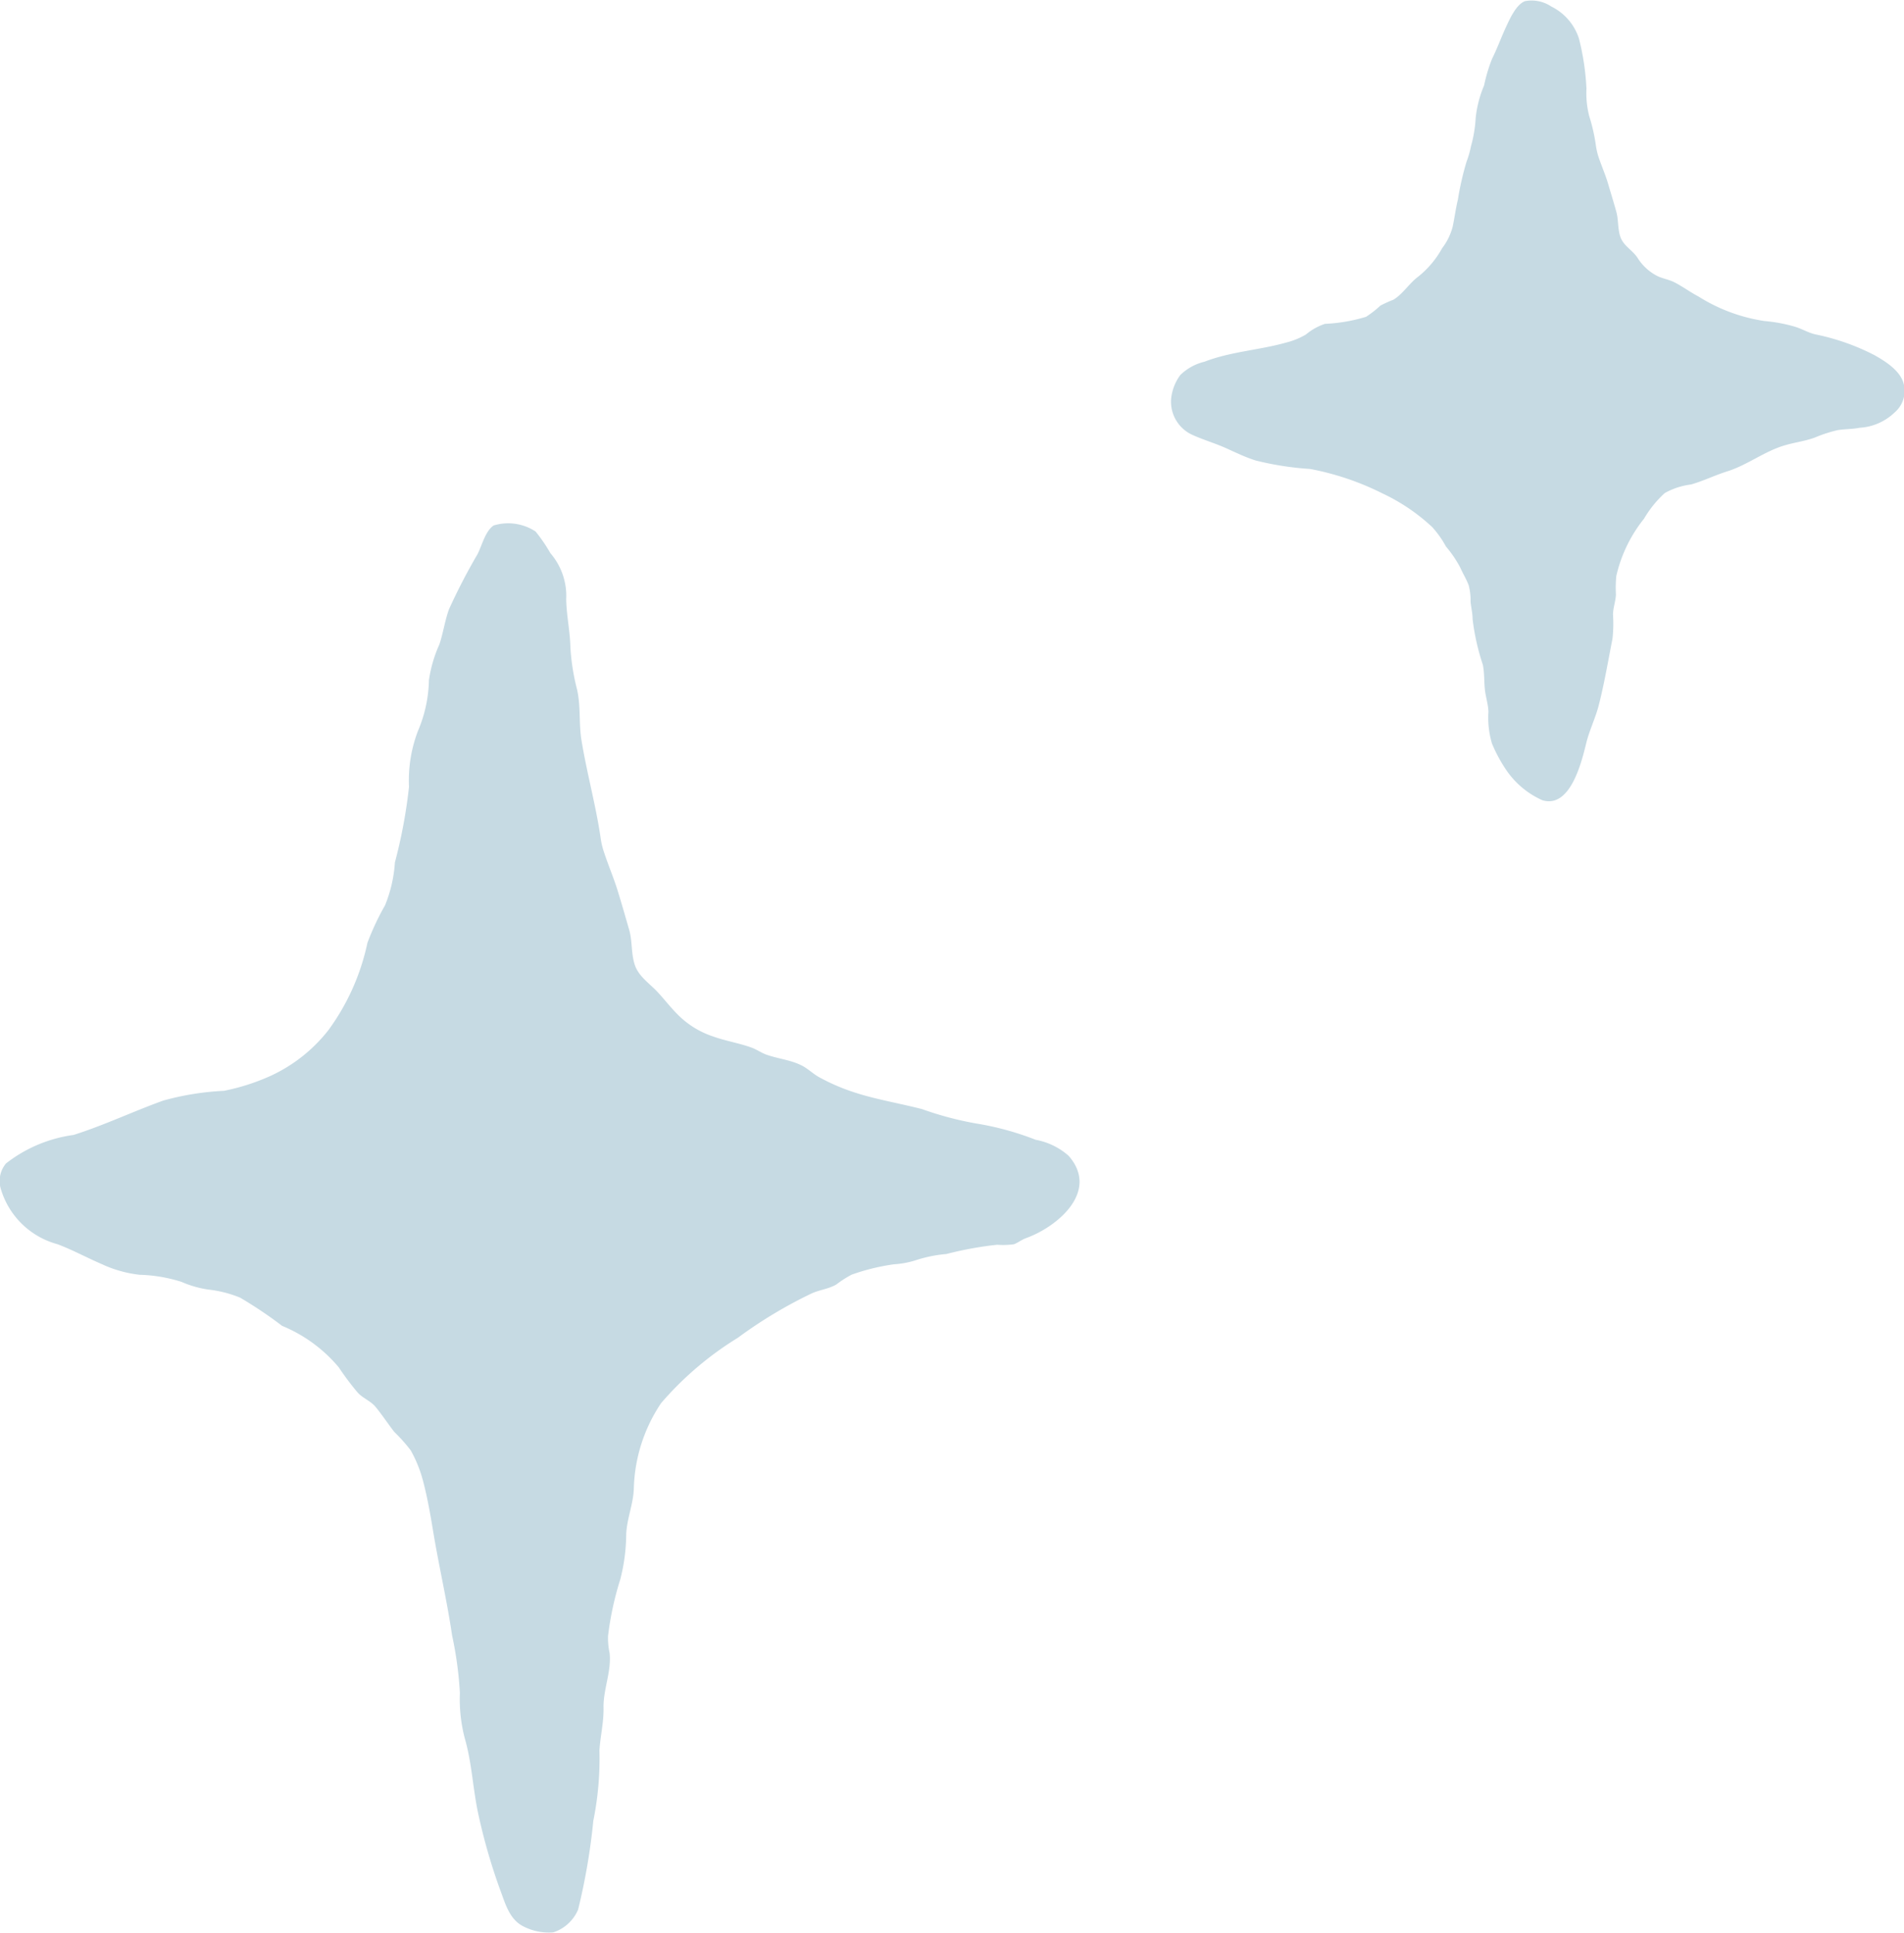
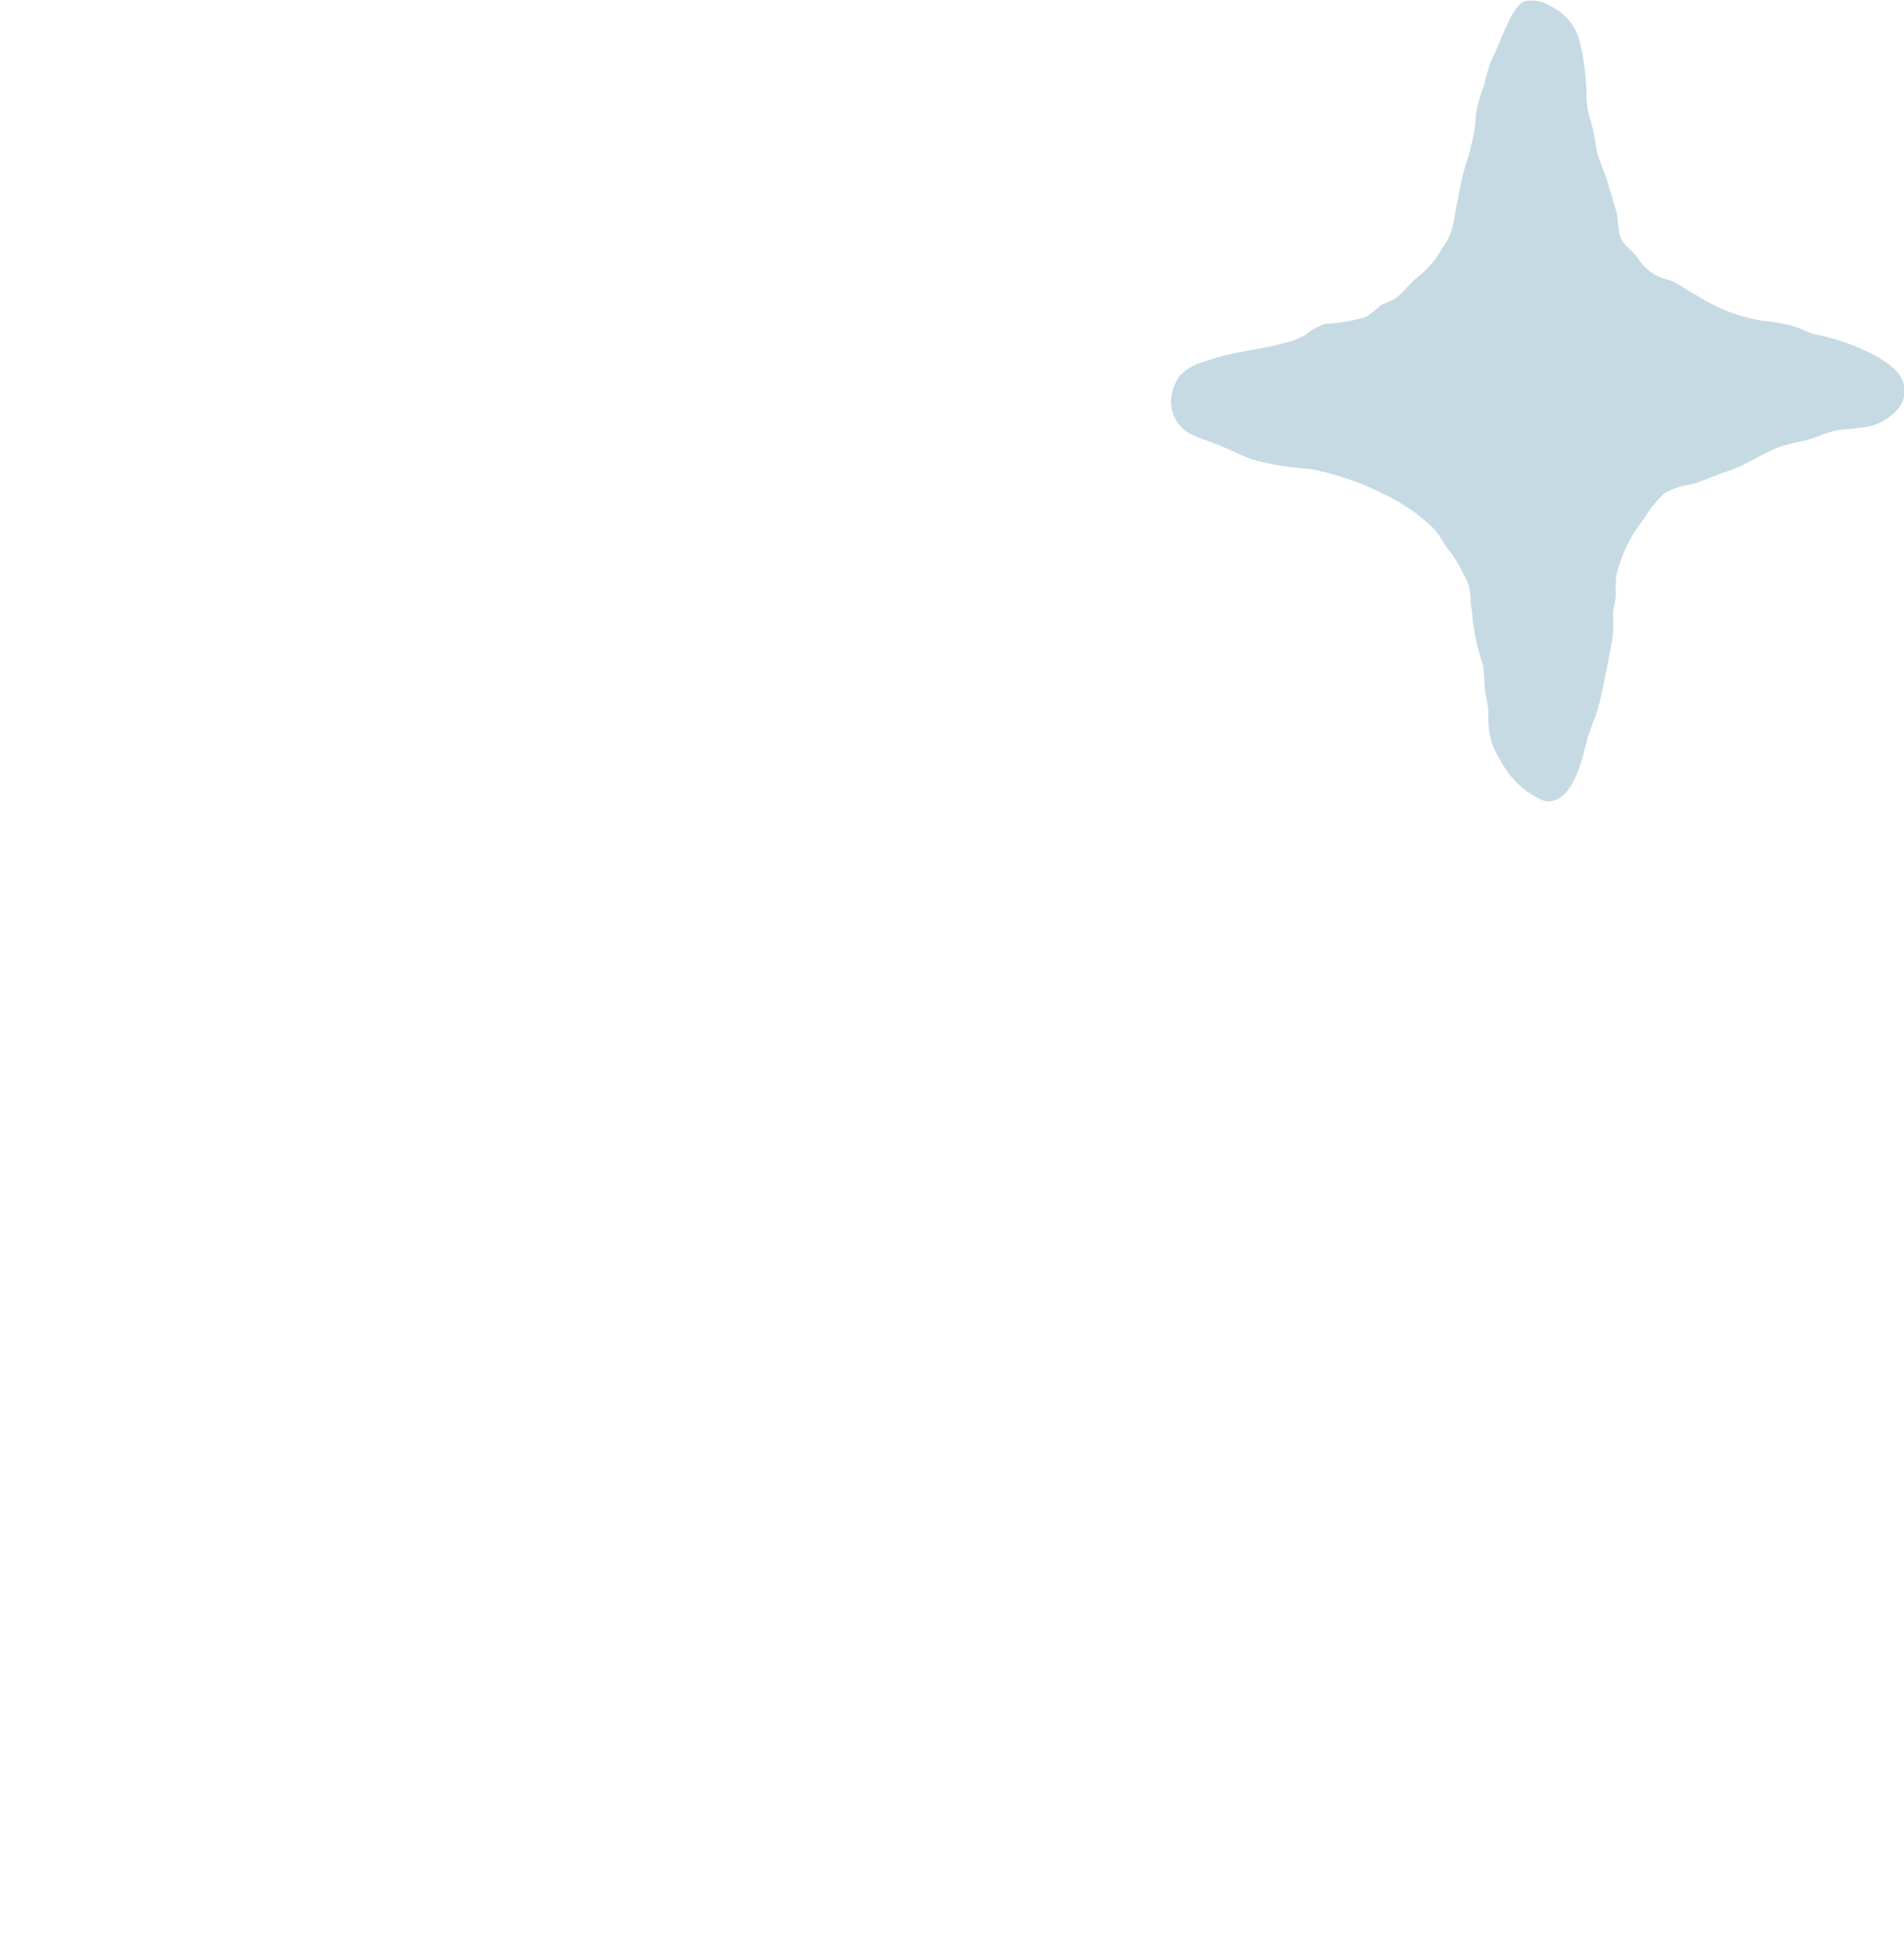
<svg xmlns="http://www.w3.org/2000/svg" width="54" height="54.811" viewBox="0 0 54 54.811">
  <defs>
    <clipPath id="clip-path">
      <rect id="長方形_2416" data-name="長方形 2416" width="54" height="54.811" fill="#c6dae3" />
    </clipPath>
  </defs>
  <g id="グループ_1863" data-name="グループ 1863" clip-path="url(#clip-path)">
-     <path id="パス_5349" data-name="パス 5349" d="M2.932,26.394c-.44-.186-.867-.421-1.3-.584a2.3,2.3,0,0,1-1.6-1.537.778.778,0,0,1,.136-.753,3.974,3.974,0,0,1,1.916-.809c.875-.277,1.689-.667,2.545-.975a7.818,7.818,0,0,1,1.722-.277,6.121,6.121,0,0,0,1.31-.418,4.438,4.438,0,0,0,1.65-1.3,6.441,6.441,0,0,0,1.108-2.476,7.327,7.327,0,0,1,.5-1.066,3.869,3.869,0,0,0,.28-1.218,14.473,14.473,0,0,0,.4-2.143,3.928,3.928,0,0,1,.252-1.581,3.845,3.845,0,0,0,.313-1.443A3.76,3.76,0,0,1,12.46,8.8c.111-.33.155-.676.274-1a17.06,17.06,0,0,1,.811-1.565c.122-.238.216-.648.454-.809a1.41,1.41,0,0,1,1.191.172,4.58,4.58,0,0,1,.418.612,1.855,1.855,0,0,1,.449,1.31c.008.457.111.908.119,1.365a6.255,6.255,0,0,0,.191,1.2c.108.49.044.966.127,1.454.152.917.4,1.808.537,2.728a2.134,2.134,0,0,0,.1.429c.119.366.274.723.388,1.094s.222.748.327,1.113c.089.316.05.659.155.98s.4.518.62.745c.2.21.371.438.576.645a2.529,2.529,0,0,0,1.019.642c.366.133.756.191,1.121.327.133.053.255.138.388.188.324.116.676.15.977.294.2.091.335.241.529.349a5.794,5.794,0,0,0,1.083.457c.557.177,1.229.291,1.839.449a9.356,9.356,0,0,0,1.534.407,8.237,8.237,0,0,1,1.686.462,1.931,1.931,0,0,1,.933.454c.875.994-.288,2-1.2,2.332-.127.044-.241.138-.352.177a2.268,2.268,0,0,1-.476.014,10.06,10.06,0,0,0-1.44.263,3.8,3.8,0,0,0-.82.161,2.549,2.549,0,0,1-.665.13,6.068,6.068,0,0,0-1.2.294,3.02,3.02,0,0,0-.432.277c-.227.133-.476.15-.712.26a12.856,12.856,0,0,0-2.082,1.252,9.27,9.27,0,0,0-2.177,1.853,4.546,4.546,0,0,0-.775,2.426c-.014.438-.2.861-.216,1.3a5.228,5.228,0,0,1-.169,1.277,8.8,8.8,0,0,0-.346,1.6,2.012,2.012,0,0,0,.044.485c.058.518-.183,1.03-.172,1.556.008.418-.091.8-.116,1.21a8.9,8.9,0,0,1-.174,1.994,17.887,17.887,0,0,1-.432,2.52,1.156,1.156,0,0,1-.7.642,1.573,1.573,0,0,1-.836-.161c-.418-.2-.529-.665-.681-1.063a16.621,16.621,0,0,1-.606-2.1c-.163-.734-.183-1.468-.393-2.188a4.414,4.414,0,0,1-.136-1.279A10.485,10.485,0,0,0,12.82,36.9c-.144-.986-.374-1.961-.537-2.952-.078-.471-.163-.961-.288-1.432a3.668,3.668,0,0,0-.346-.858,4.674,4.674,0,0,0-.468-.526c-.177-.227-.338-.474-.523-.7-.15-.186-.385-.258-.529-.432-.186-.222-.357-.451-.523-.7A4.171,4.171,0,0,0,8,28.125a12.094,12.094,0,0,0-1.191-.8,3.35,3.35,0,0,0-.905-.23,2.953,2.953,0,0,1-.761-.219,4.322,4.322,0,0,0-1.188-.2,3.46,3.46,0,0,1-1.027-.282" transform="translate(0.001 9.477)" fill="#c6dae3" />
    <path id="パス_5350" data-name="パス 5350" d="M13.945,12.885c-.122-.053-.241-.108-.357-.161-.318-.147-.662-.244-.983-.39a1.031,1.031,0,0,1-.609-1,1.342,1.342,0,0,1,.263-.7,1.47,1.47,0,0,1,.687-.377c.742-.288,1.553-.327,2.315-.543a2.072,2.072,0,0,0,.562-.23,1.644,1.644,0,0,1,.537-.3,4.741,4.741,0,0,0,1.166-.2,2.913,2.913,0,0,0,.407-.318A3.523,3.523,0,0,1,18.3,8.5c.258-.15.451-.465.7-.651a2.692,2.692,0,0,0,.684-.811,1.71,1.71,0,0,0,.3-.615c.053-.255.086-.512.147-.764a8.216,8.216,0,0,1,.246-1.077,2.68,2.68,0,0,0,.125-.435,3.718,3.718,0,0,0,.133-.8,3.187,3.187,0,0,1,.238-.922,4.592,4.592,0,0,1,.227-.759c.15-.3.26-.612.4-.911.105-.224.282-.626.532-.723a1,1,0,0,1,.748.152,1.537,1.537,0,0,1,.784.908,7.071,7.071,0,0,1,.213,1.423,2.6,2.6,0,0,0,.078.775,5.083,5.083,0,0,1,.191.847,1.936,1.936,0,0,0,.069.3c.086.26.2.515.277.778s.161.532.233.792c.061.224.036.471.111.7.083.26.343.382.487.6a1.437,1.437,0,0,0,.548.512c.155.08.341.105.5.186.238.122.449.28.69.407a4.841,4.841,0,0,0,1.869.692,4.37,4.37,0,0,1,.861.161c.2.061.366.166.573.216a6.446,6.446,0,0,1,1.675.587c.321.18.773.46.845.861a.8.8,0,0,1-.263.764,1.565,1.565,0,0,1-1,.438c-.208.042-.421.033-.631.069a4.021,4.021,0,0,0-.64.21c-.274.1-.551.133-.828.213-.582.163-1.085.57-1.664.748-.341.108-.67.269-1.013.368a2.049,2.049,0,0,0-.748.244,3.11,3.11,0,0,0-.587.726,4.031,4.031,0,0,0-.786,1.623,3.438,3.438,0,0,0-.011.534c-.011.191-.078.363-.083.557a4.059,4.059,0,0,1-.014.687c-.125.631-.23,1.265-.39,1.889-.094.368-.266.709-.357,1.083-.136.554-.454,1.85-1.243,1.612a2.439,2.439,0,0,1-1.019-.85,4.181,4.181,0,0,1-.41-.759,2.58,2.58,0,0,1-.1-.9c-.008-.213-.075-.413-.1-.623-.025-.241-.011-.471-.058-.709a6.5,6.5,0,0,1-.291-1.293c0-.174-.044-.332-.058-.5a1.626,1.626,0,0,0-.053-.462c-.064-.172-.166-.335-.238-.5a3.279,3.279,0,0,0-.407-.6,2.788,2.788,0,0,0-.393-.554,5.487,5.487,0,0,0-1.415-.955,7.77,7.77,0,0,0-2.044-.69,8.614,8.614,0,0,1-1.548-.241c-.147-.047-.294-.105-.44-.169" transform="translate(21.217 0.001)" fill="#c6dae3" />
  </g>
</svg>